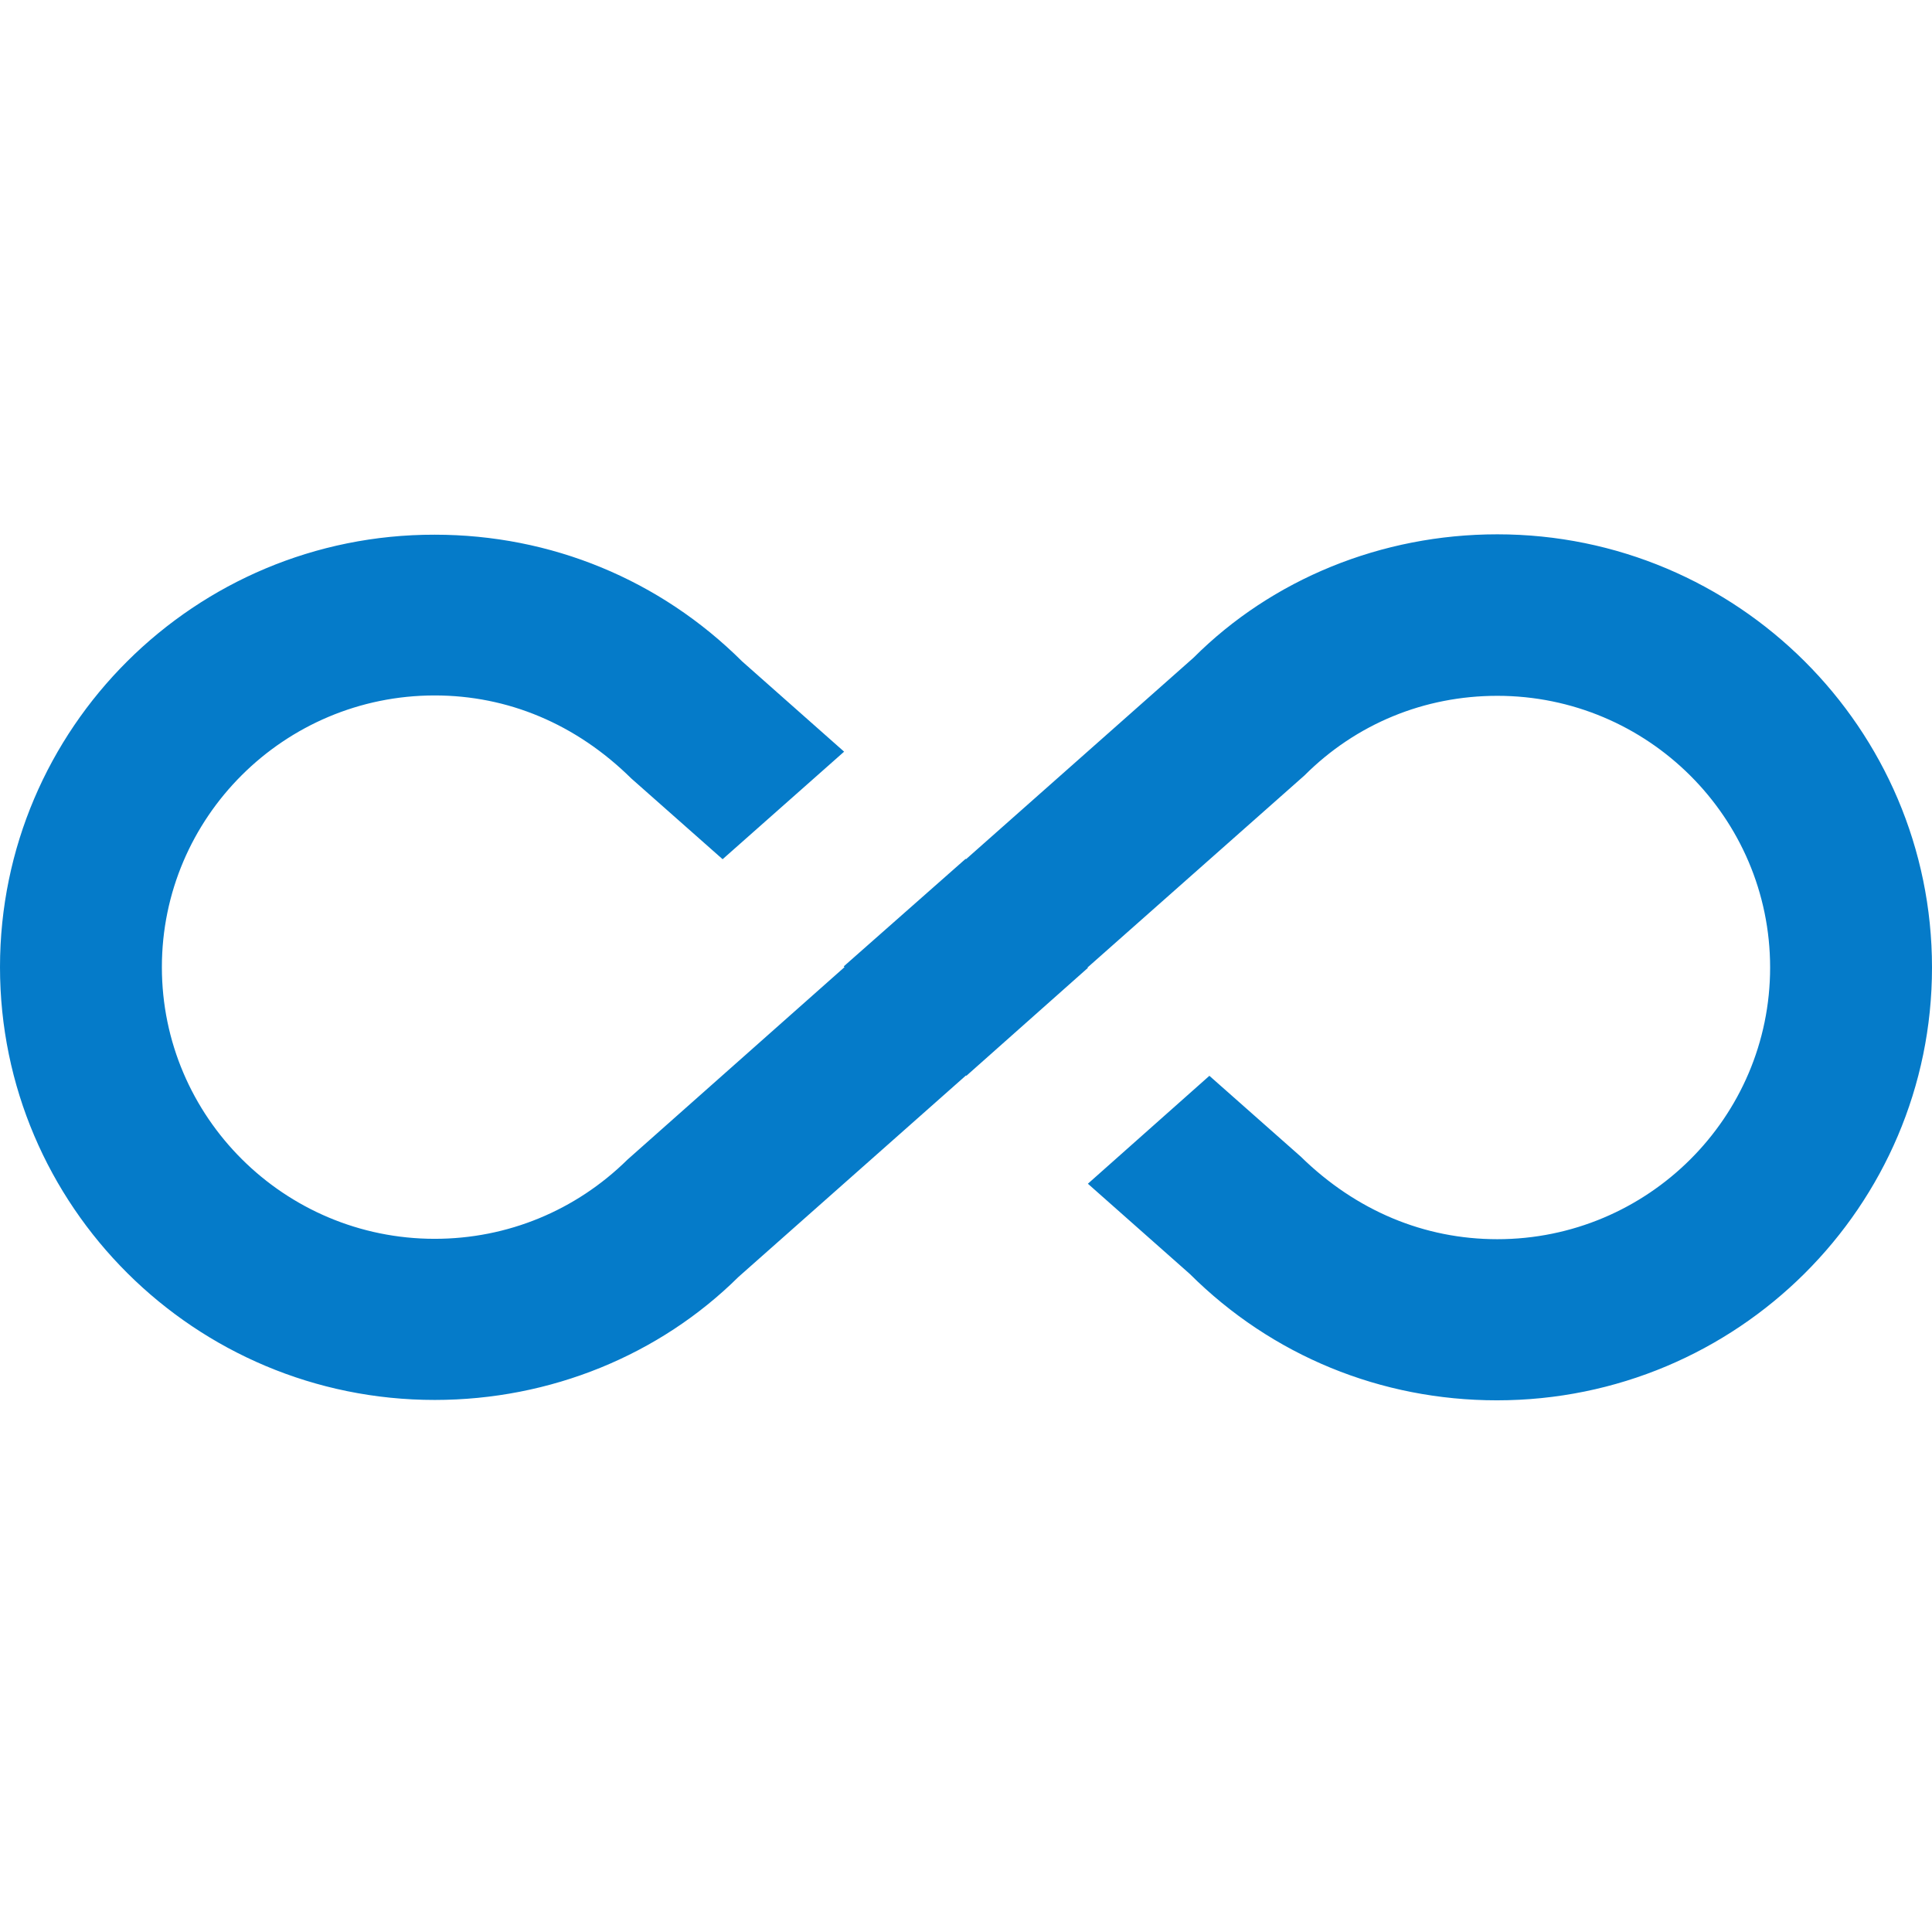
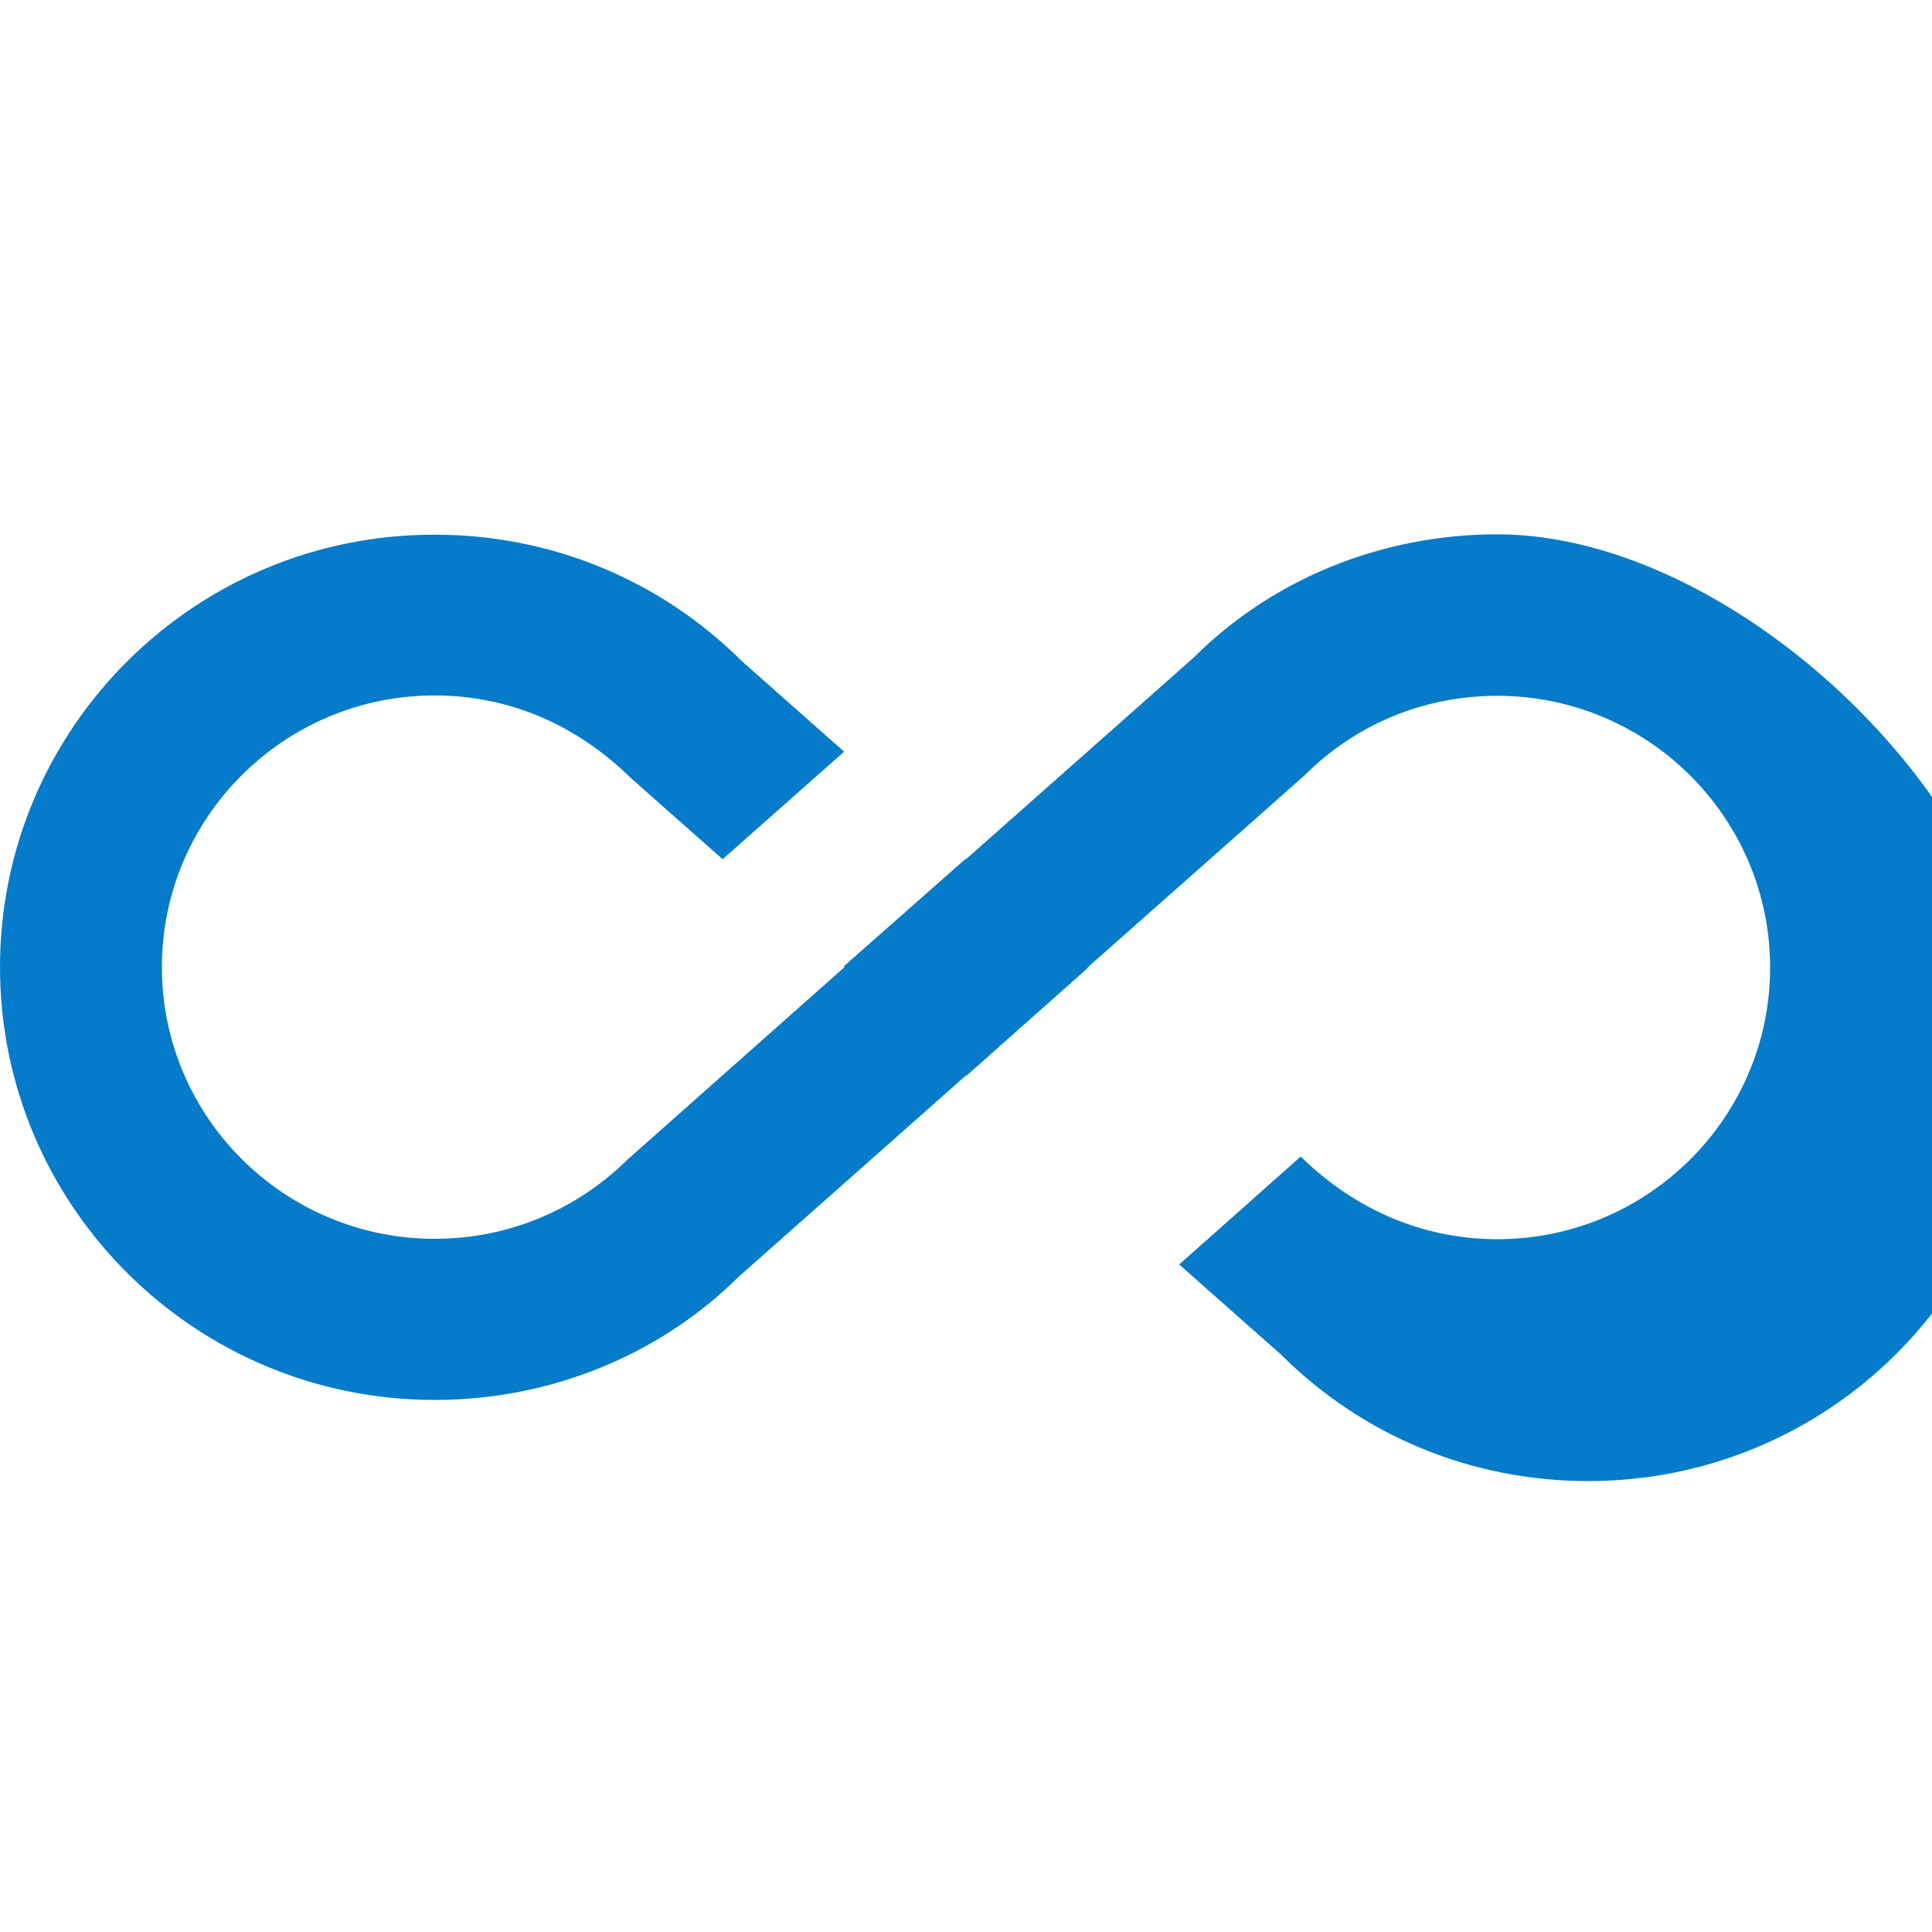
<svg xmlns="http://www.w3.org/2000/svg" version="1.1" id="Capa_1" x="0px" y="0px" viewBox="0 0 512 512" style="enable-background:new 0 0 512 512;" xml:space="preserve">
  <style type="text/css">
	.st0{fill:#057BC9;}
</style>
  <g>
    <g>
-       <path class="st0" d="M396.8,141.6c-30.7,0-59.7,11.9-80.5,32.7L256,227.7l-0.1-0.1l-32.3,28.5l0.2,0.2l-57.5,51    c-13.7,13.5-31.8,21-51.1,21c-39.9,0-72.3-32.3-72.3-72s32.4-72,72.3-72c19.3,0,37.4,7.5,52.1,22l24.2,21.4l32.2-28.5l-27-23.9    c-21.8-21.7-50.7-33.6-81.5-33.6C51.6,141.6,0,193,0,256.3S51.6,371,115.2,371c30.7,0,59.6-11.9,80.5-32.6L256,285l0.1,0.1    l32.2-28.6l-0.1-0.1l57.5-50.9c13.7-13.7,31.8-21.1,51.1-21.1c39.9,0,72.3,32.3,72.3,72s-32.4,72-72.3,72    c-19.3,0-37.4-7.5-52.1-21.9l-24.2-21.4l-32.2,28.6l27,23.9c21.8,21.7,50.7,33.5,81.4,33.5c63.7,0,115.3-51.4,115.3-114.7    S460.4,141.6,396.8,141.6z" />
+       <path class="st0" d="M396.8,141.6c-30.7,0-59.7,11.9-80.5,32.7L256,227.7l-0.1-0.1l-32.3,28.5l0.2,0.2l-57.5,51    c-13.7,13.5-31.8,21-51.1,21c-39.9,0-72.3-32.3-72.3-72s32.4-72,72.3-72c19.3,0,37.4,7.5,52.1,22l24.2,21.4l32.2-28.5l-27-23.9    c-21.8-21.7-50.7-33.6-81.5-33.6C51.6,141.6,0,193,0,256.3S51.6,371,115.2,371c30.7,0,59.6-11.9,80.5-32.6L256,285l0.1,0.1    l32.2-28.6l-0.1-0.1l57.5-50.9c13.7-13.7,31.8-21.1,51.1-21.1c39.9,0,72.3,32.3,72.3,72s-32.4,72-72.3,72    c-19.3,0-37.4-7.5-52.1-21.9l-32.2,28.6l27,23.9c21.8,21.7,50.7,33.5,81.4,33.5c63.7,0,115.3-51.4,115.3-114.7    S460.4,141.6,396.8,141.6z" />
    </g>
  </g>
</svg>